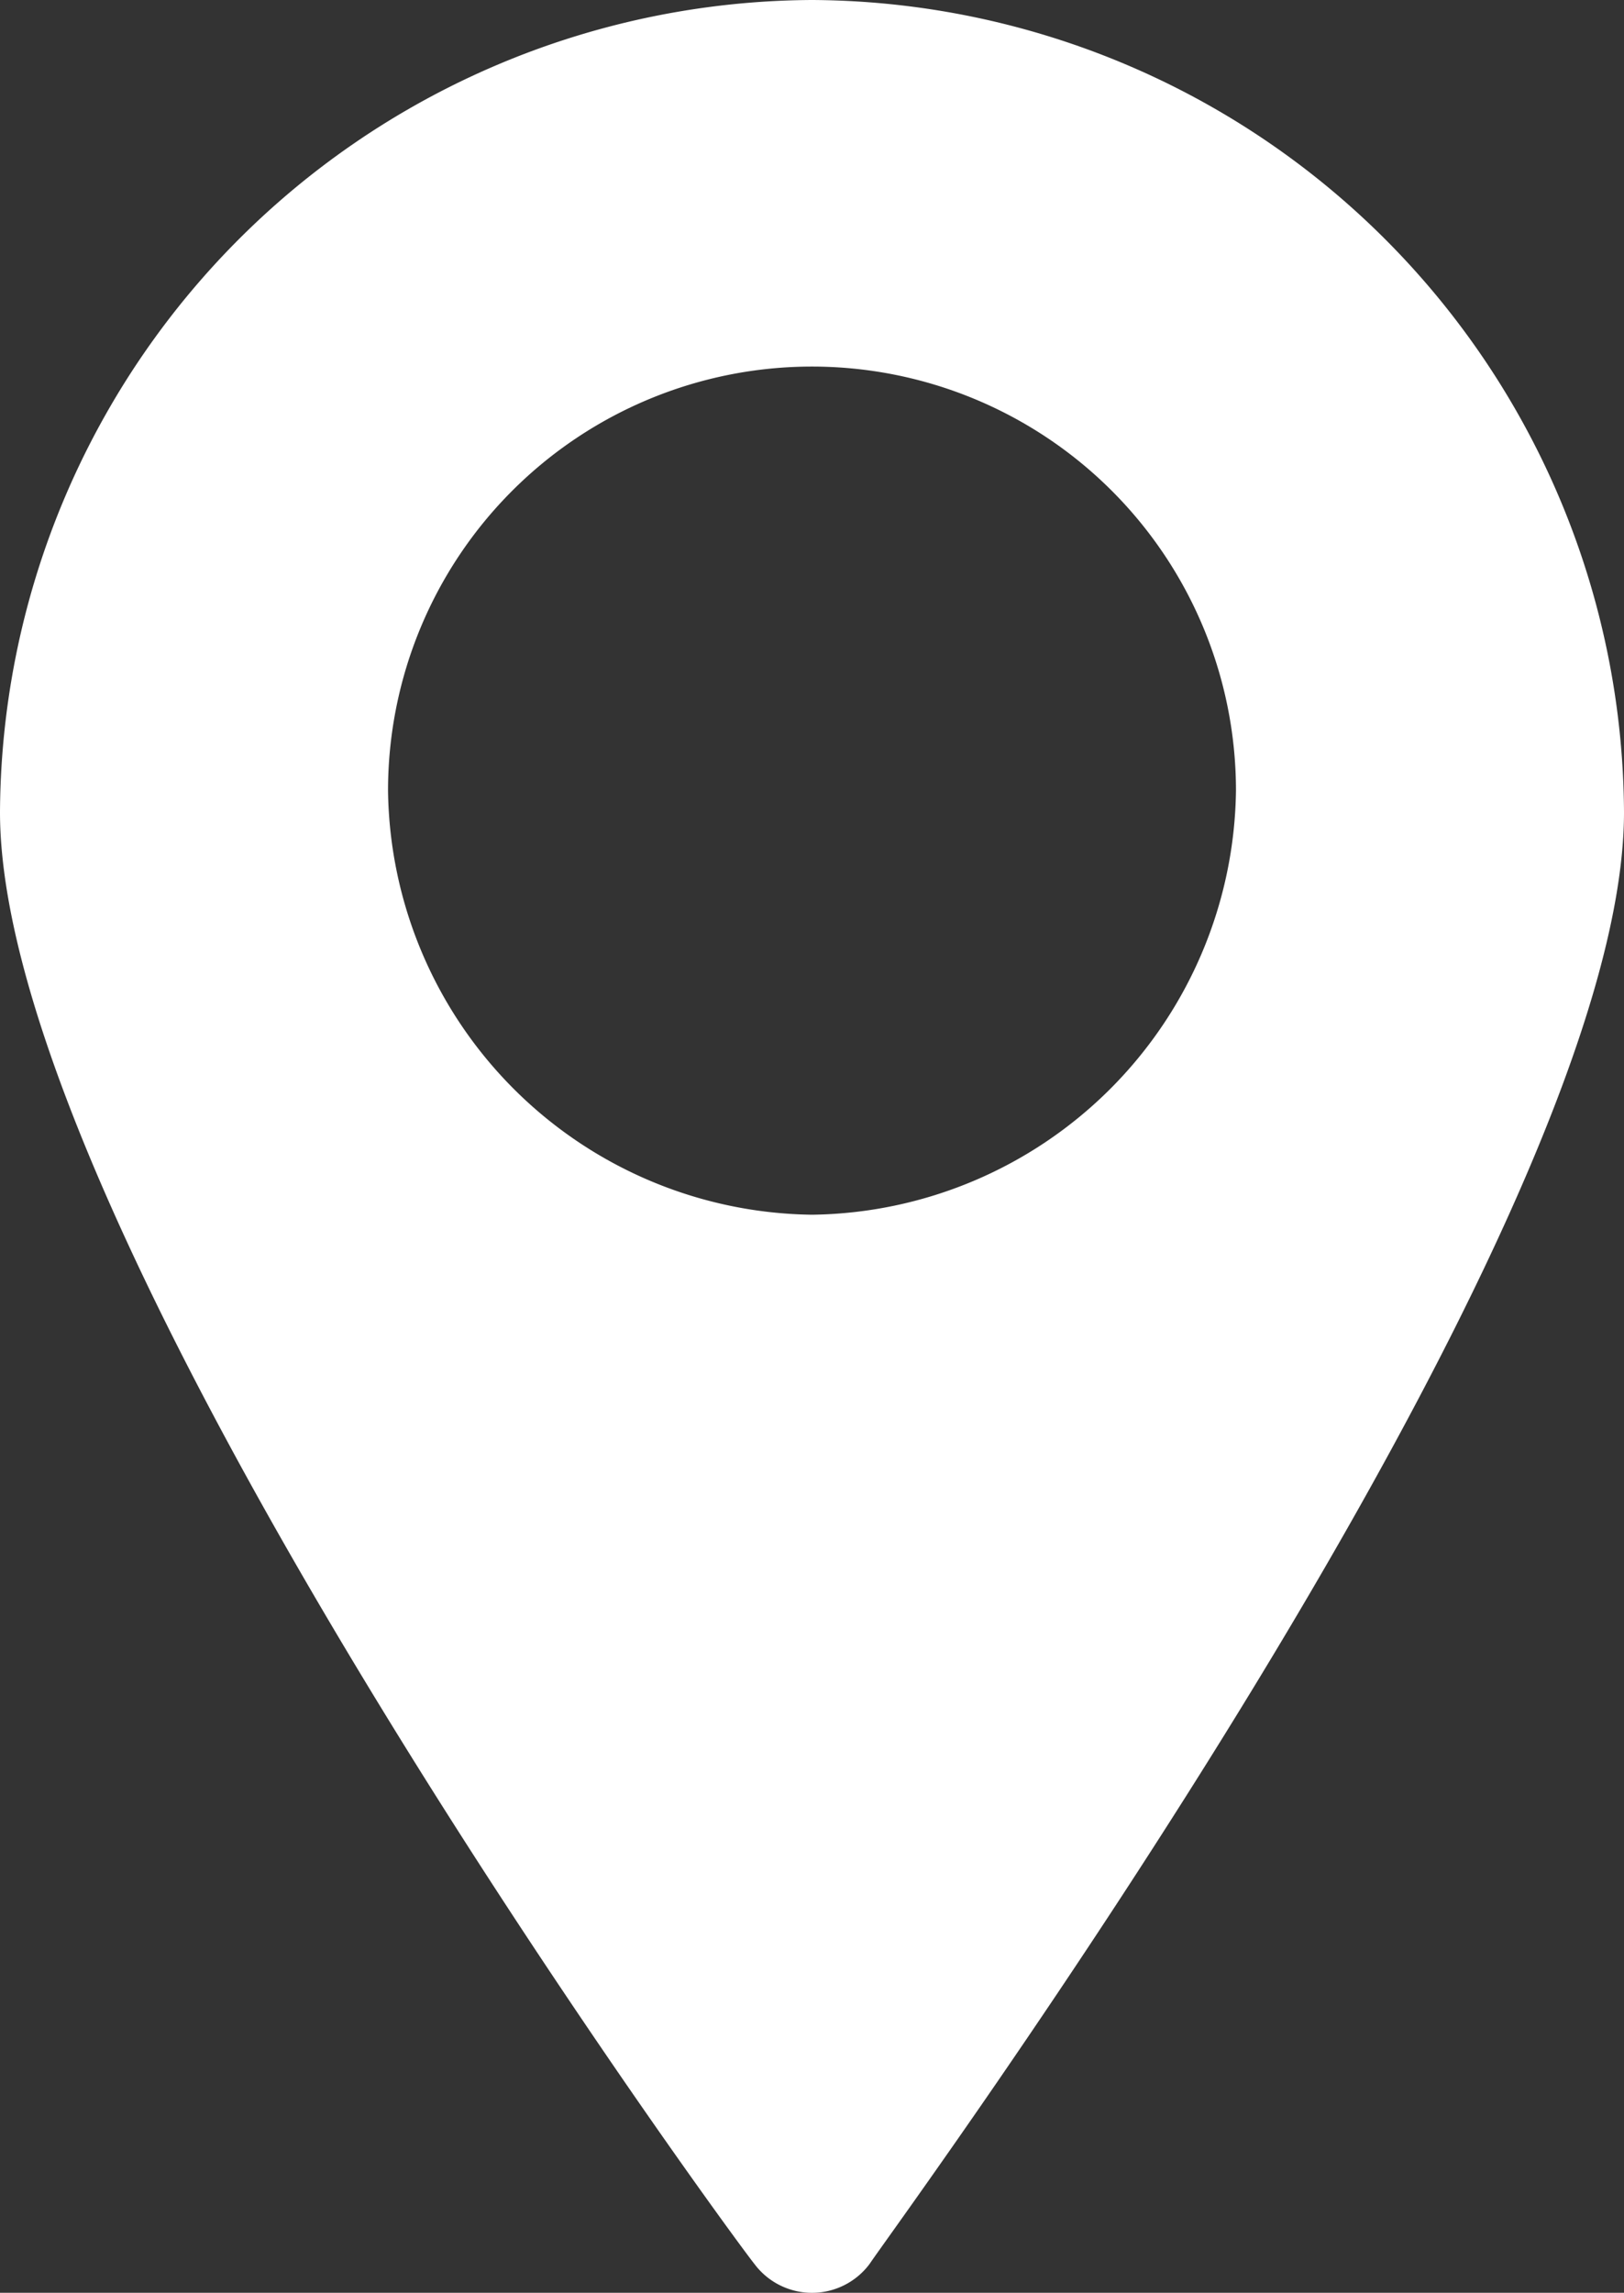
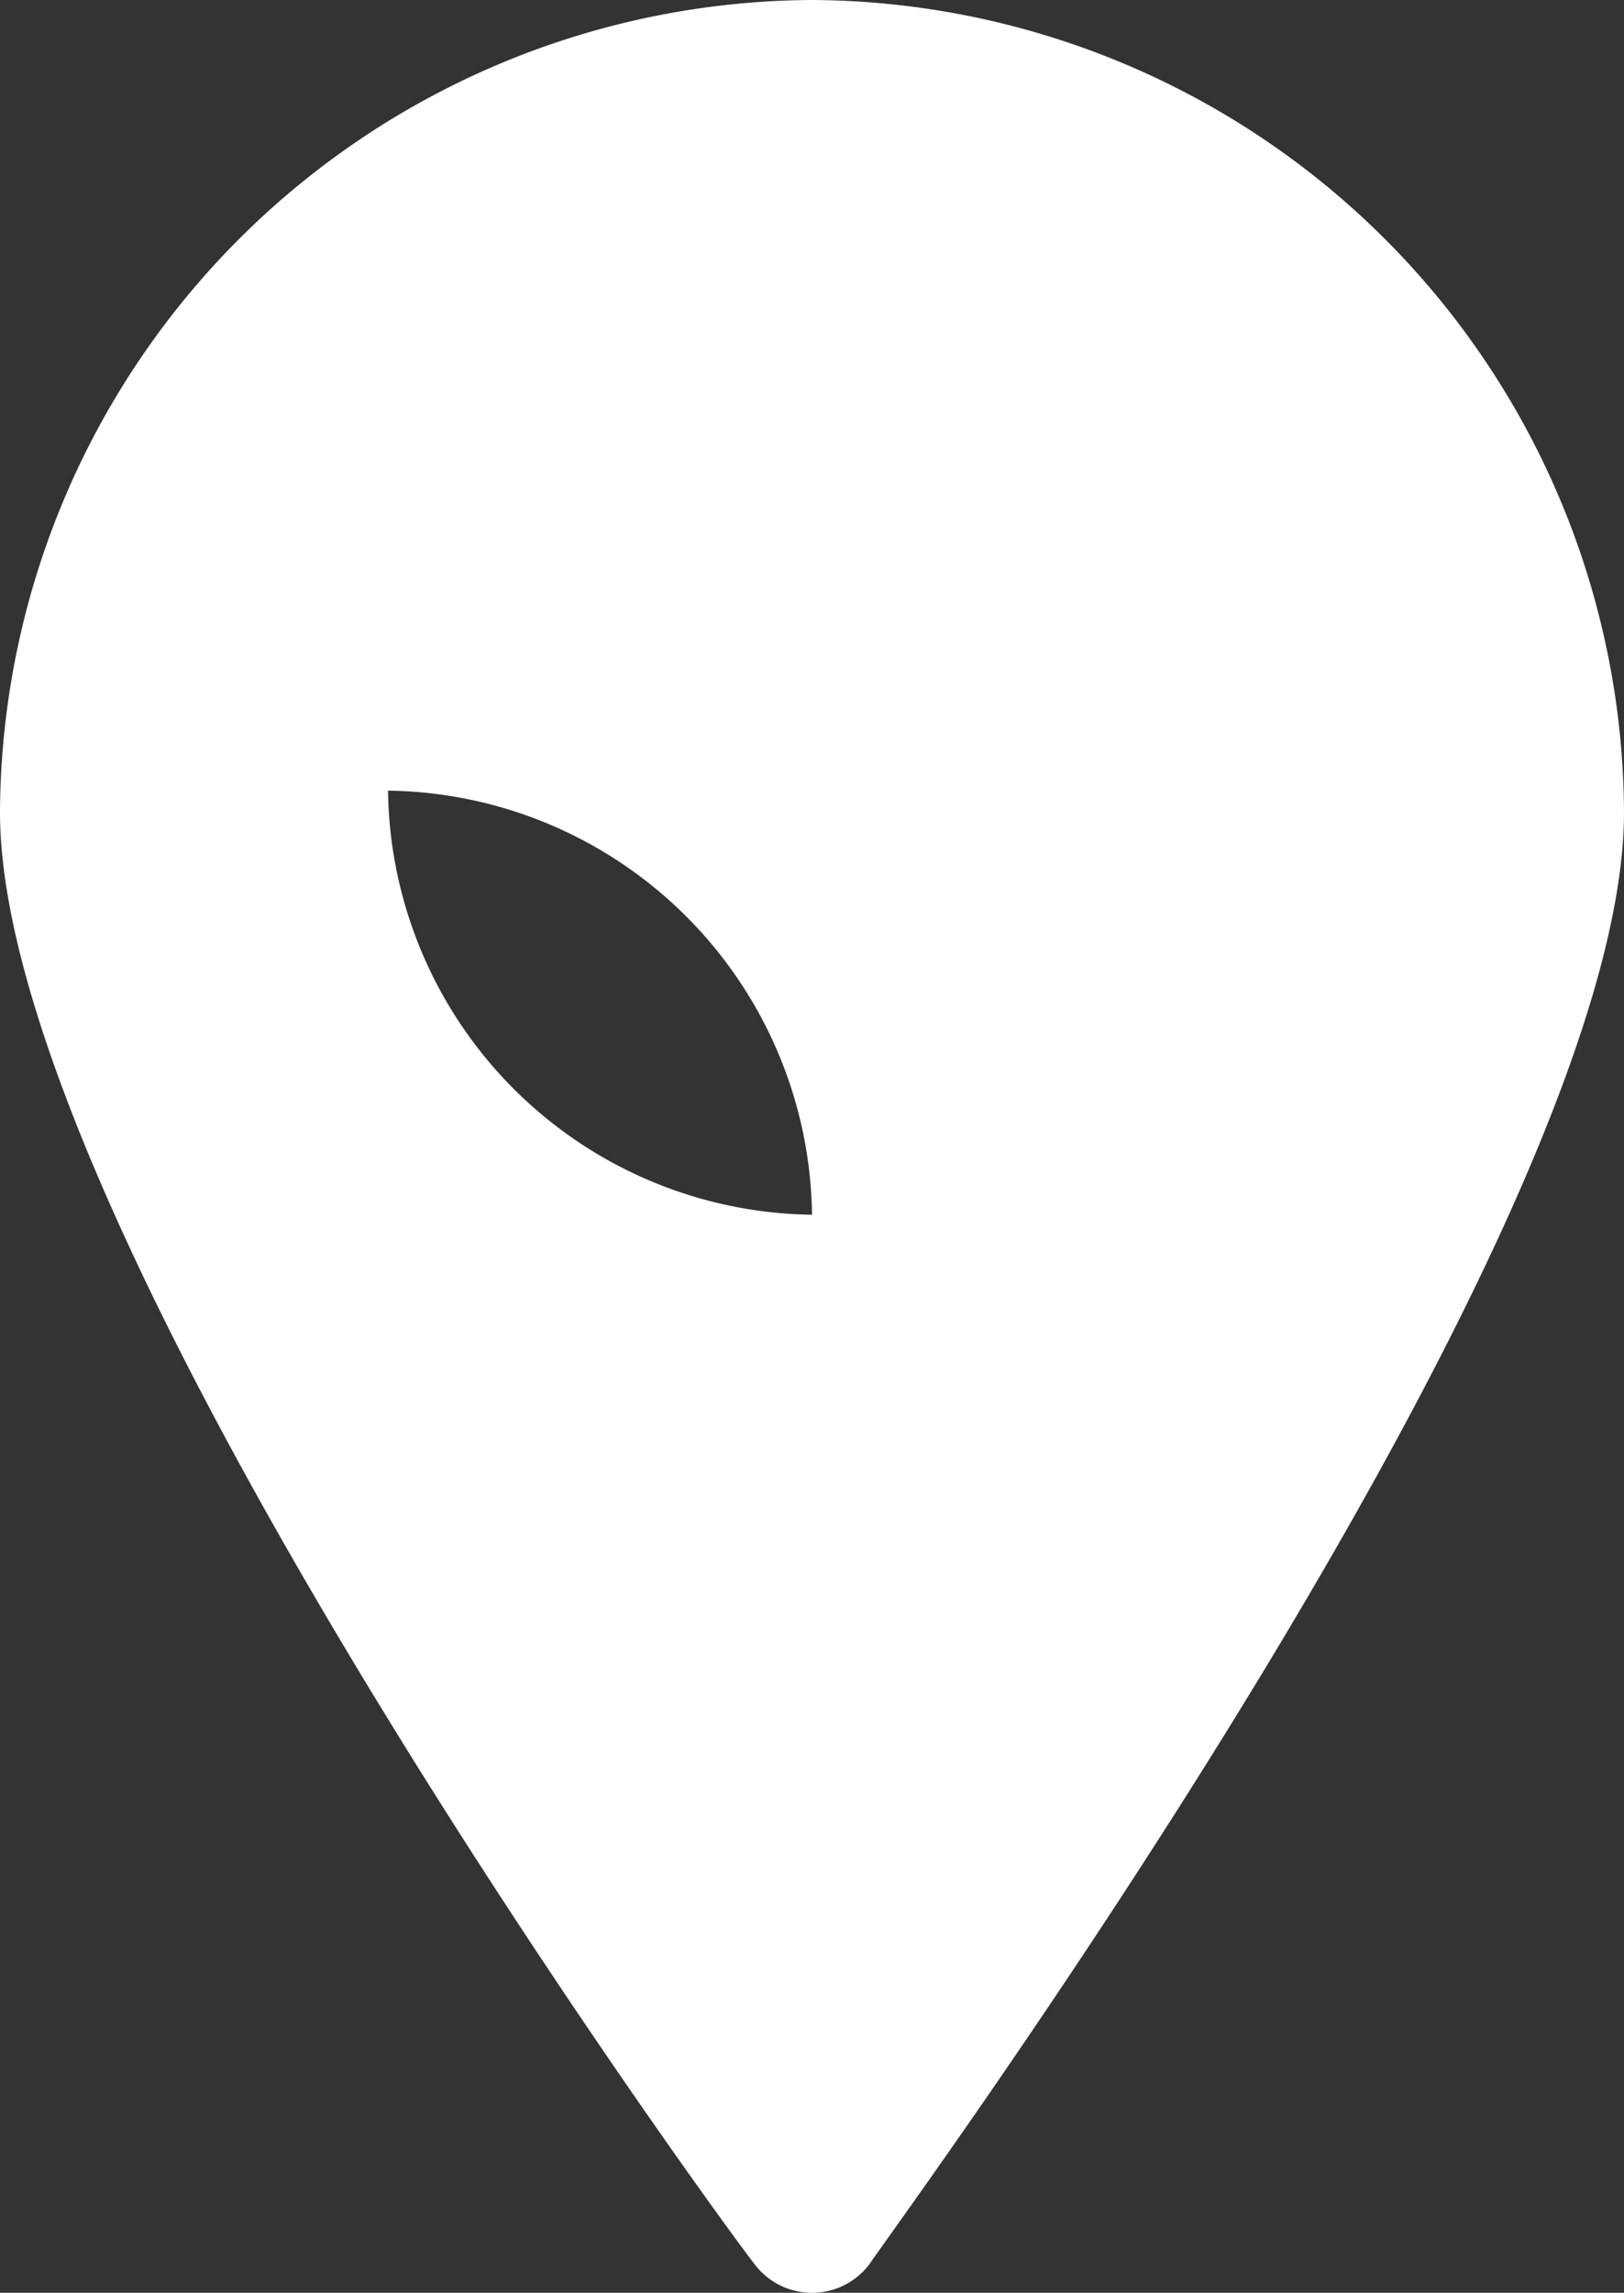
<svg xmlns="http://www.w3.org/2000/svg" viewBox="0 0 17.712 25" height="25" width="17.712">
  <rect x="0" y="0" width="17.712" height="25" fill="#333333" stroke="none" />
  <g transform="translate(-5.7 -1)" data-name="Group 67788" id="Group_67788">
-     <path fill="#fff" d="M14.556,1A8.9,8.9,0,0,0,5.7,9.856c0,4.624,7.915,15.439,8.229,15.831a.784.784,0,0,0,1.254,0c.313-.47,8.229-11.207,8.229-15.831A8.9,8.9,0,0,0,14.556,1Zm0,13.245A4.684,4.684,0,0,1,9.932,9.621a4.624,4.624,0,1,1,9.248,0A4.684,4.684,0,0,1,14.556,14.245Z" data-name="Path 111352" id="Path_111352" />
+     <path fill="#fff" d="M14.556,1A8.9,8.9,0,0,0,5.7,9.856c0,4.624,7.915,15.439,8.229,15.831a.784.784,0,0,0,1.254,0c.313-.47,8.229-11.207,8.229-15.831A8.9,8.9,0,0,0,14.556,1Zm0,13.245A4.684,4.684,0,0,1,9.932,9.621A4.684,4.684,0,0,1,14.556,14.245Z" data-name="Path 111352" id="Path_111352" />
  </g>
</svg>